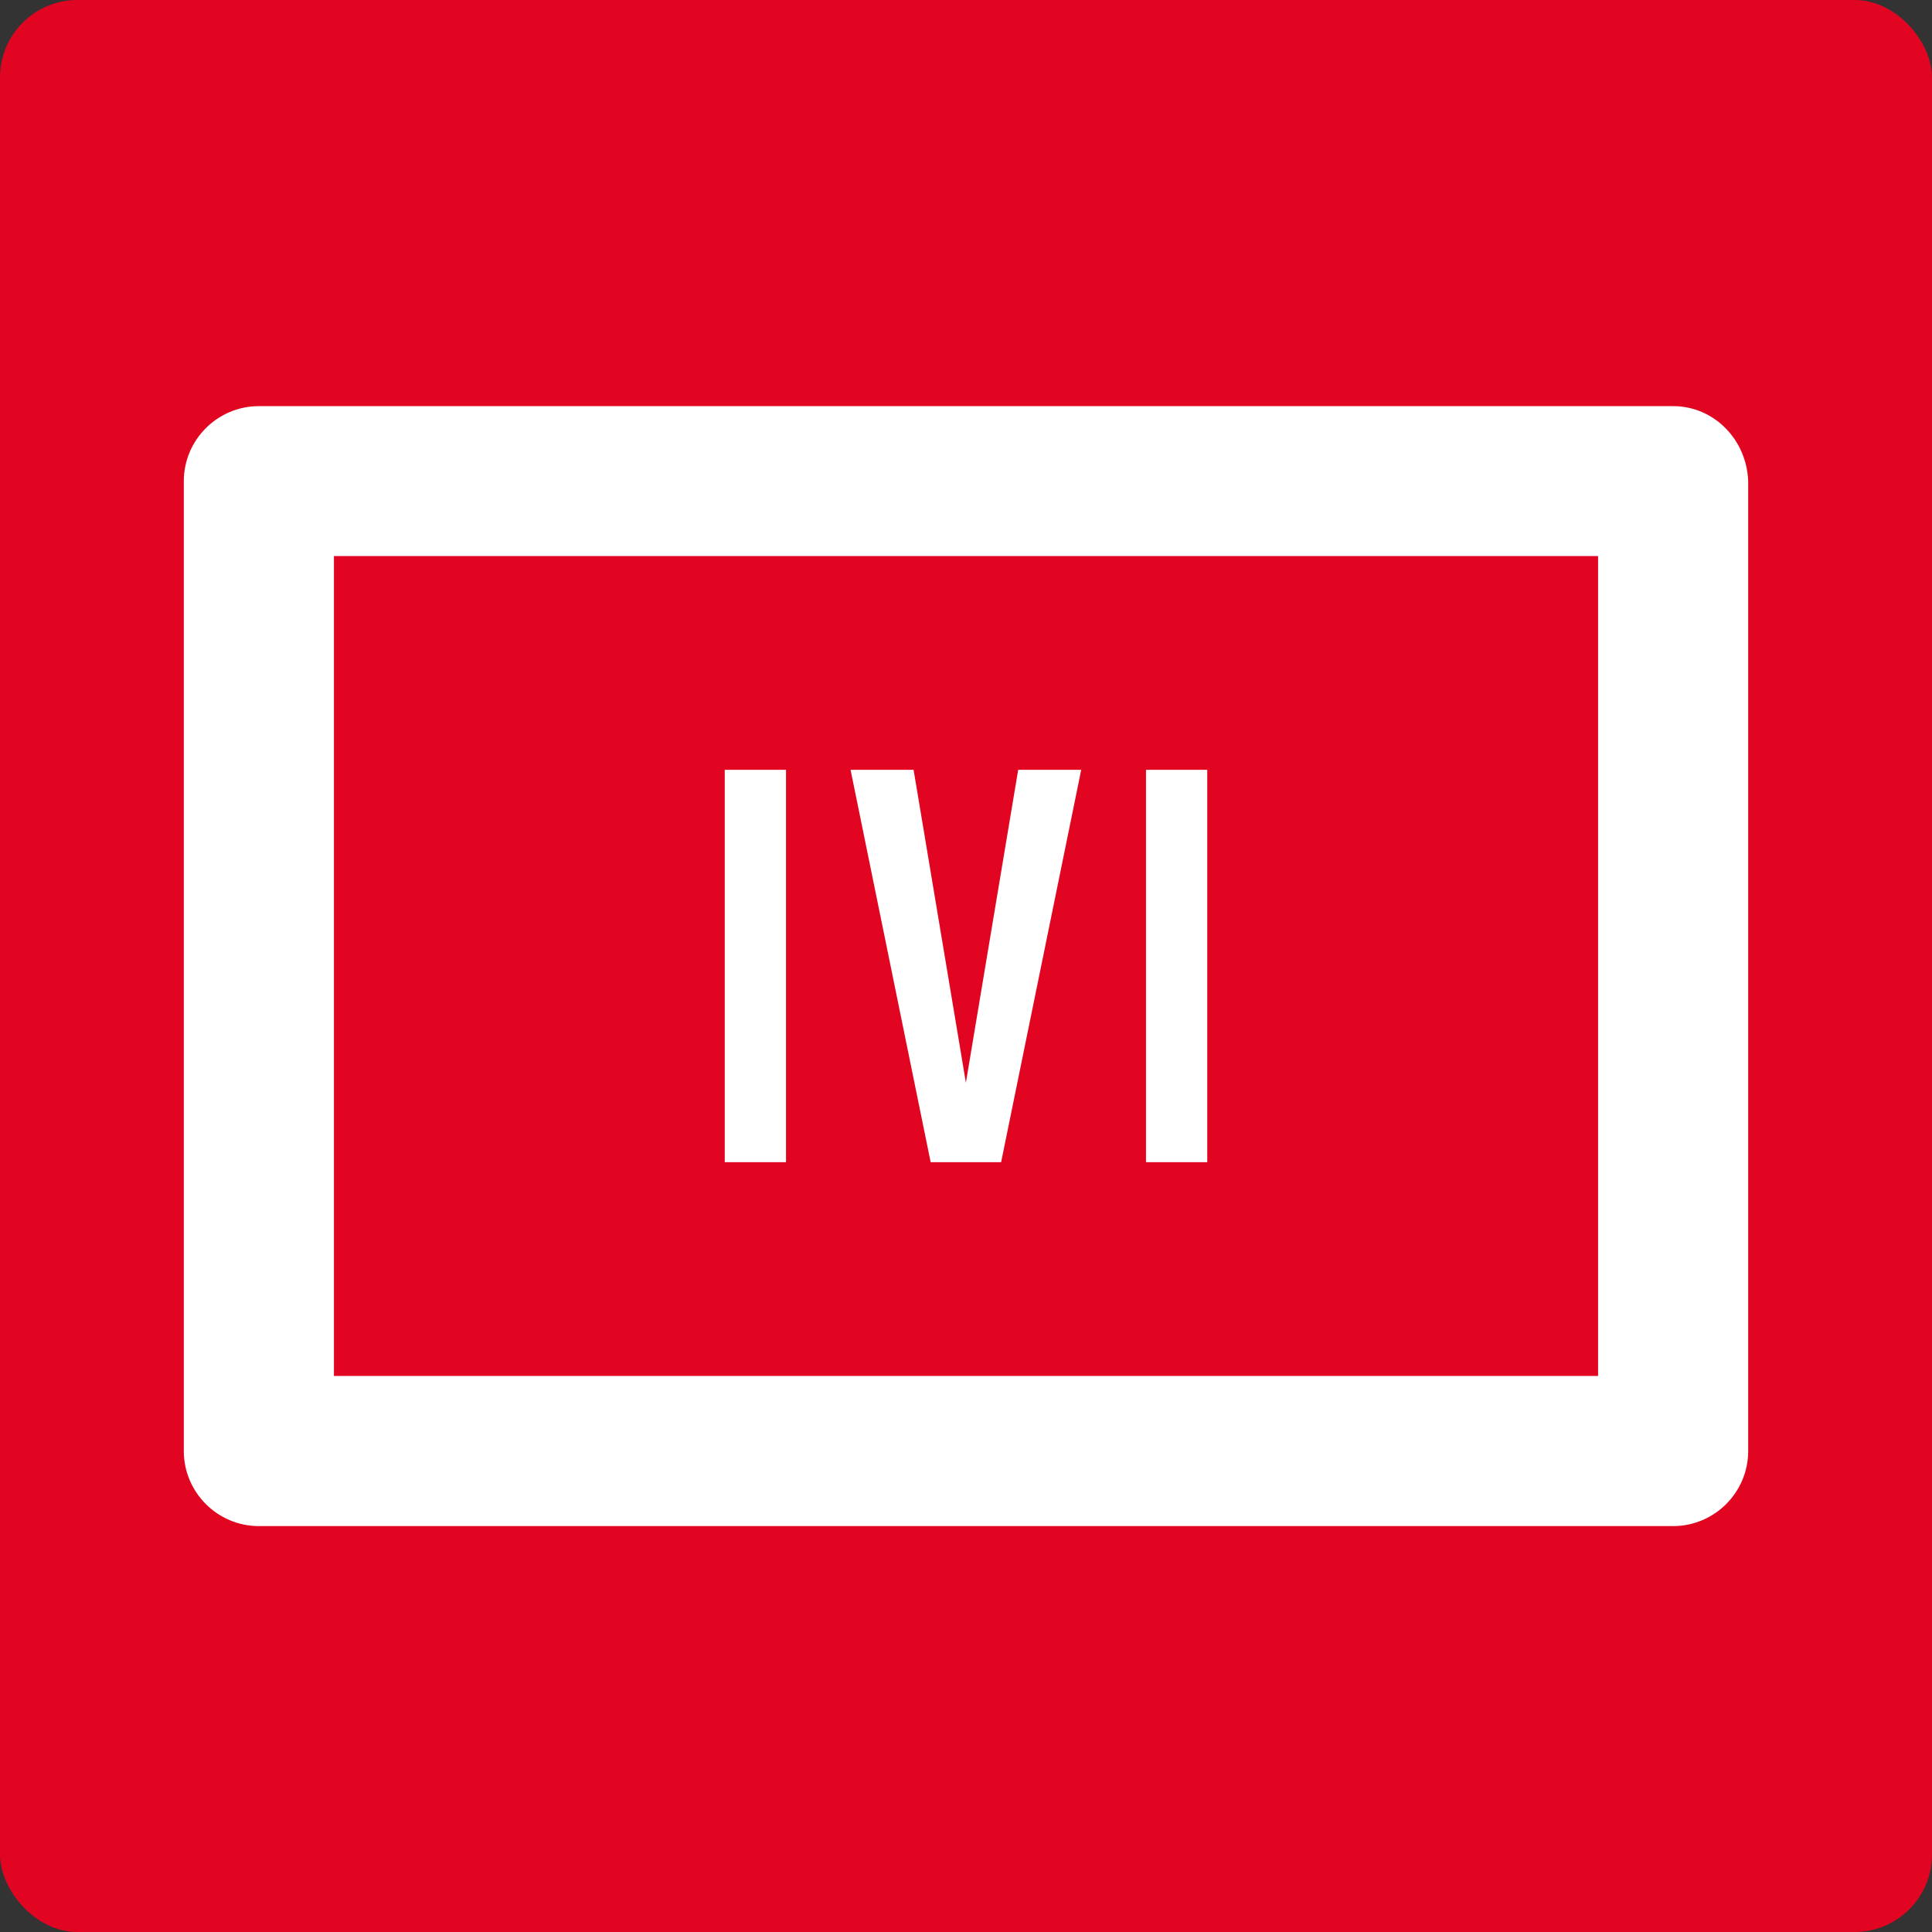
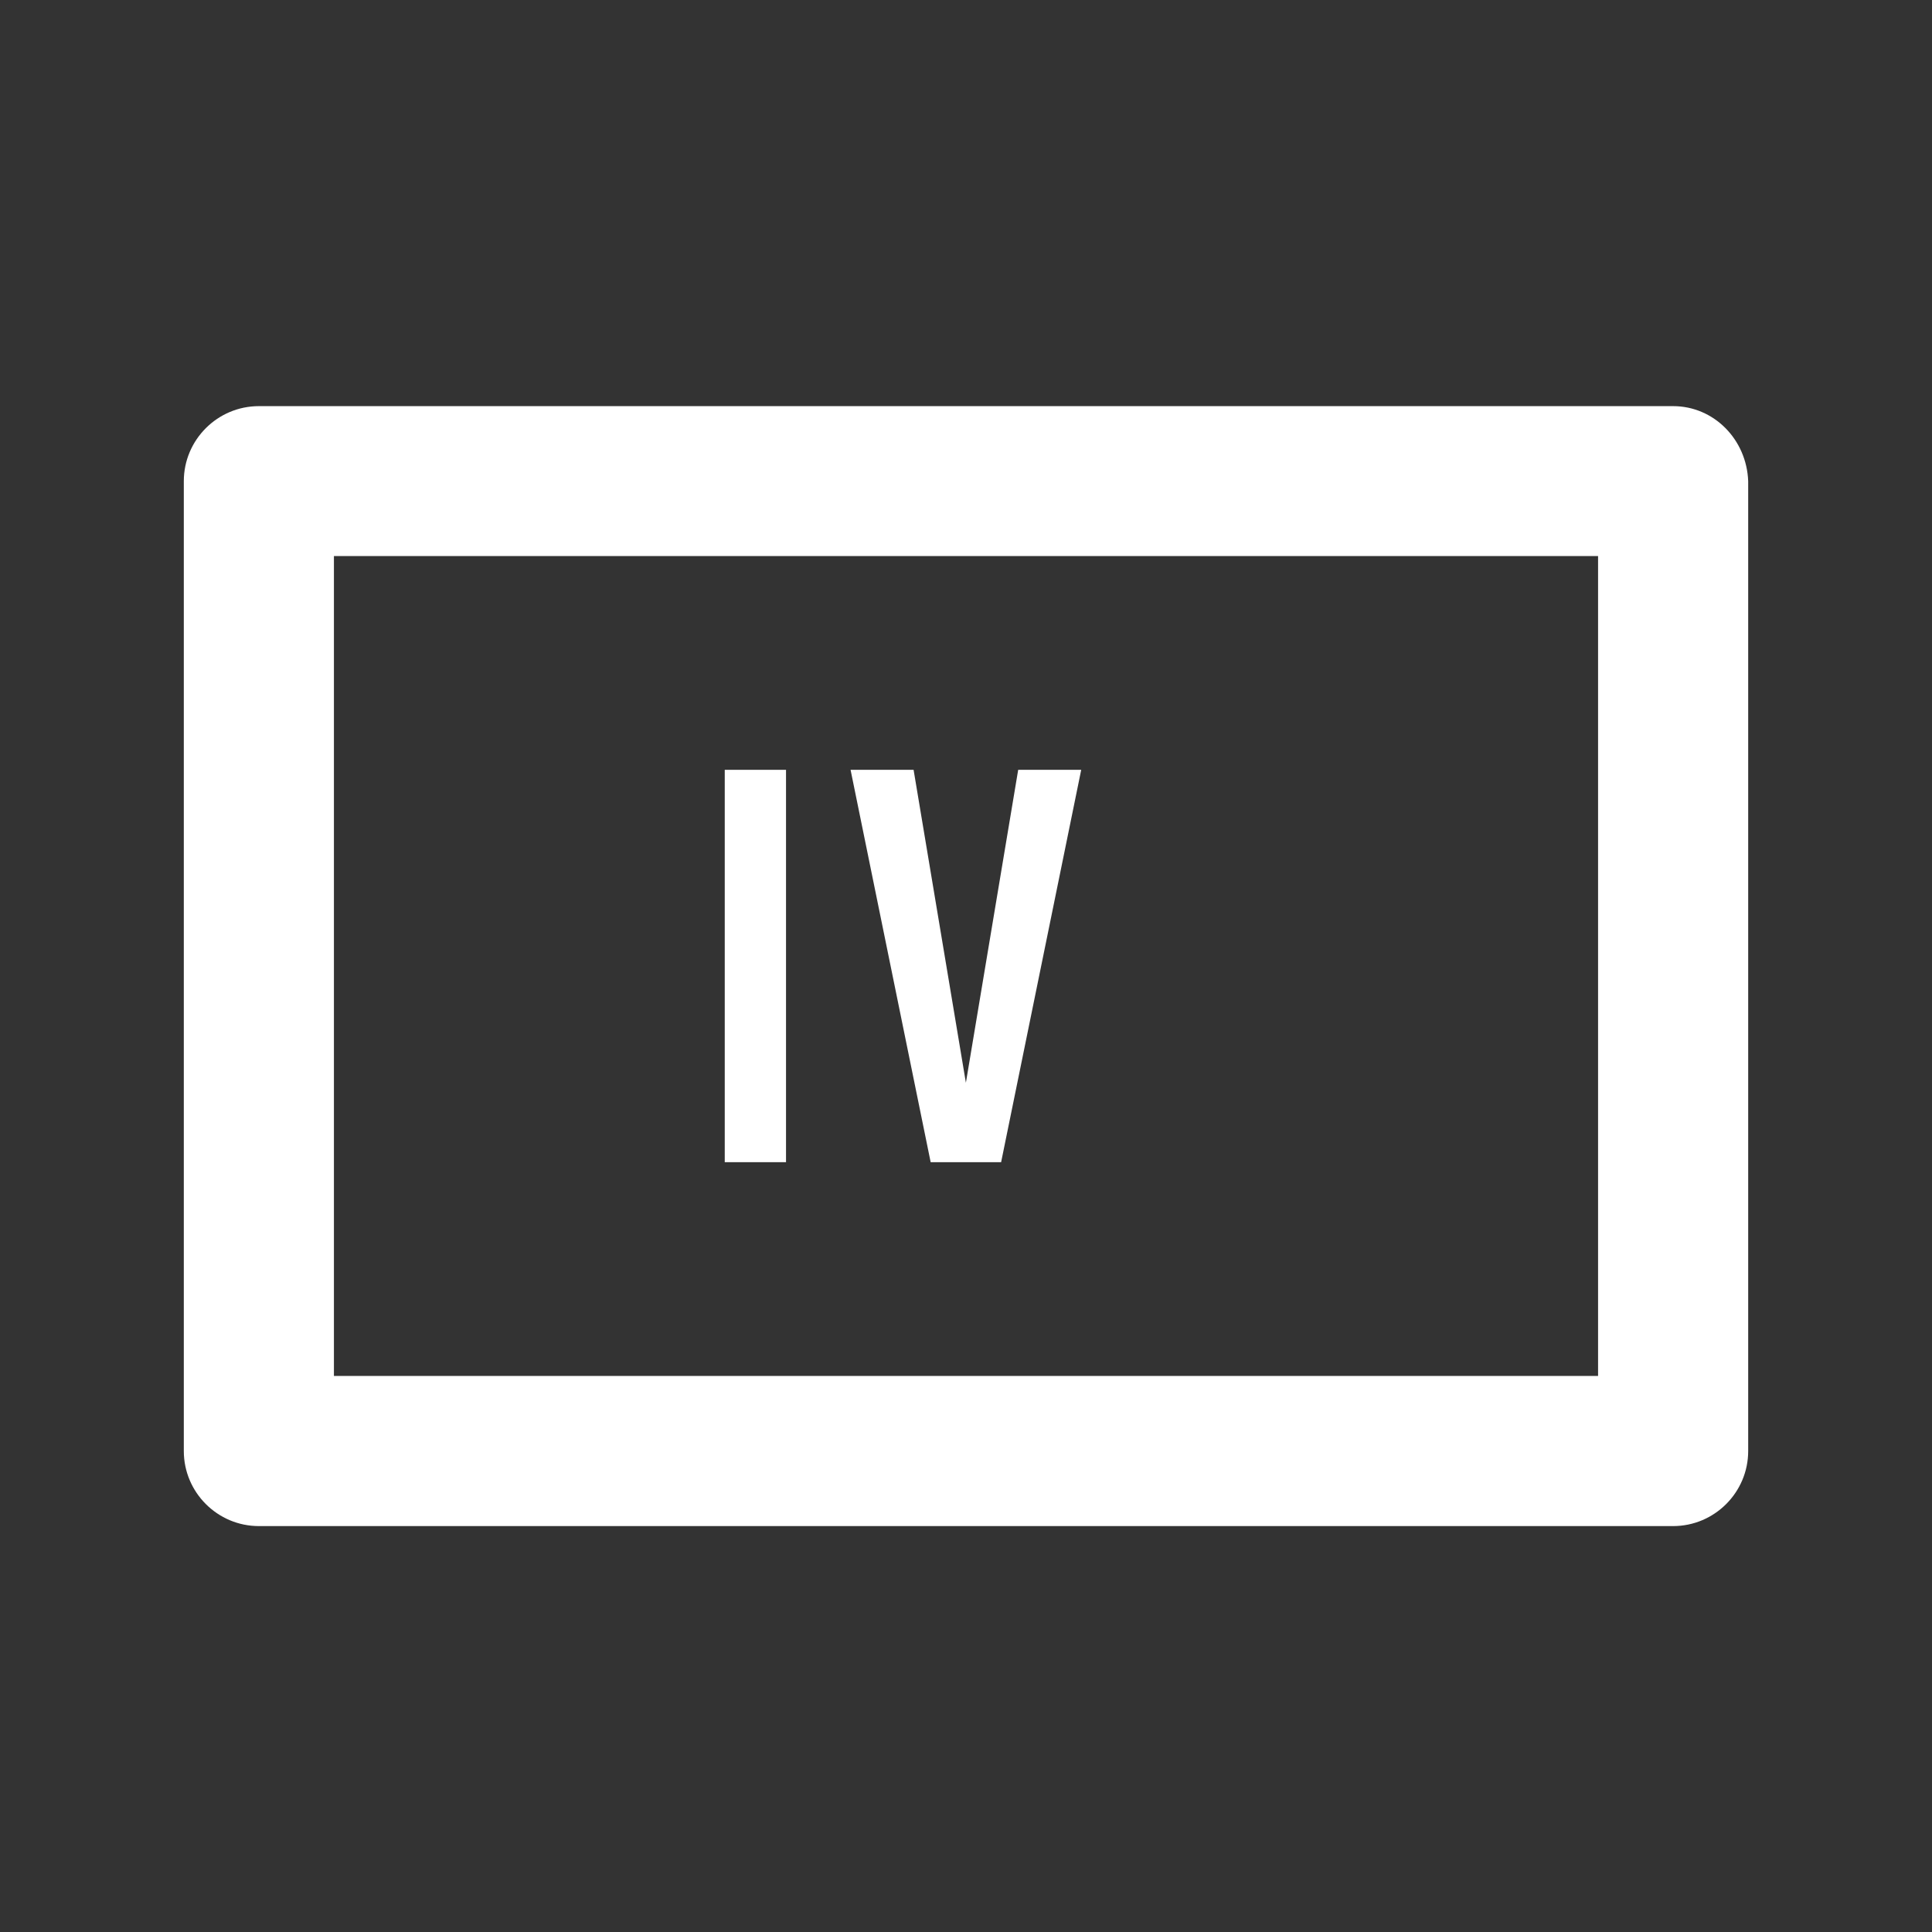
<svg xmlns="http://www.w3.org/2000/svg" id="Layer_1" viewBox="0 0 88.29 88.29">
  <rect x="0" y="0" width="88.29" height="88.29" fill="#333333" stroke="none" />
  <defs>
    <style>.cls-1{fill:#fff;}.cls-2{fill:#e20521;}</style>
  </defs>
-   <rect class="cls-2" width="88.29" height="88.29" rx="3.54" ry="3.54" />
  <path class="cls-1" d="M33.12,53.11v-17.93h2.8v17.93h-2.8Z" />
  <path class="cls-1" d="M42.53,53.11l-3.66-17.93h2.88l2.39,14.3,2.39-14.3h2.88l-3.66,17.93h-3.23Z" />
-   <path class="cls-1" d="M52.37,53.11v-17.93h2.8v17.93h-2.8Z" />
  <path class="cls-1" d="M76.46,18.56H11.83c-1.89,0-3.43,1.54-3.43,3.43v44.32c0,1.89,1.54,3.43,3.43,3.43h64.63c1.89,0,3.43-1.54,3.43-3.43V21.99c-.07-1.91-1.57-3.43-3.43-3.43ZM73.03,62.88H15.26V25.41h57.77v37.47Z" />
</svg>